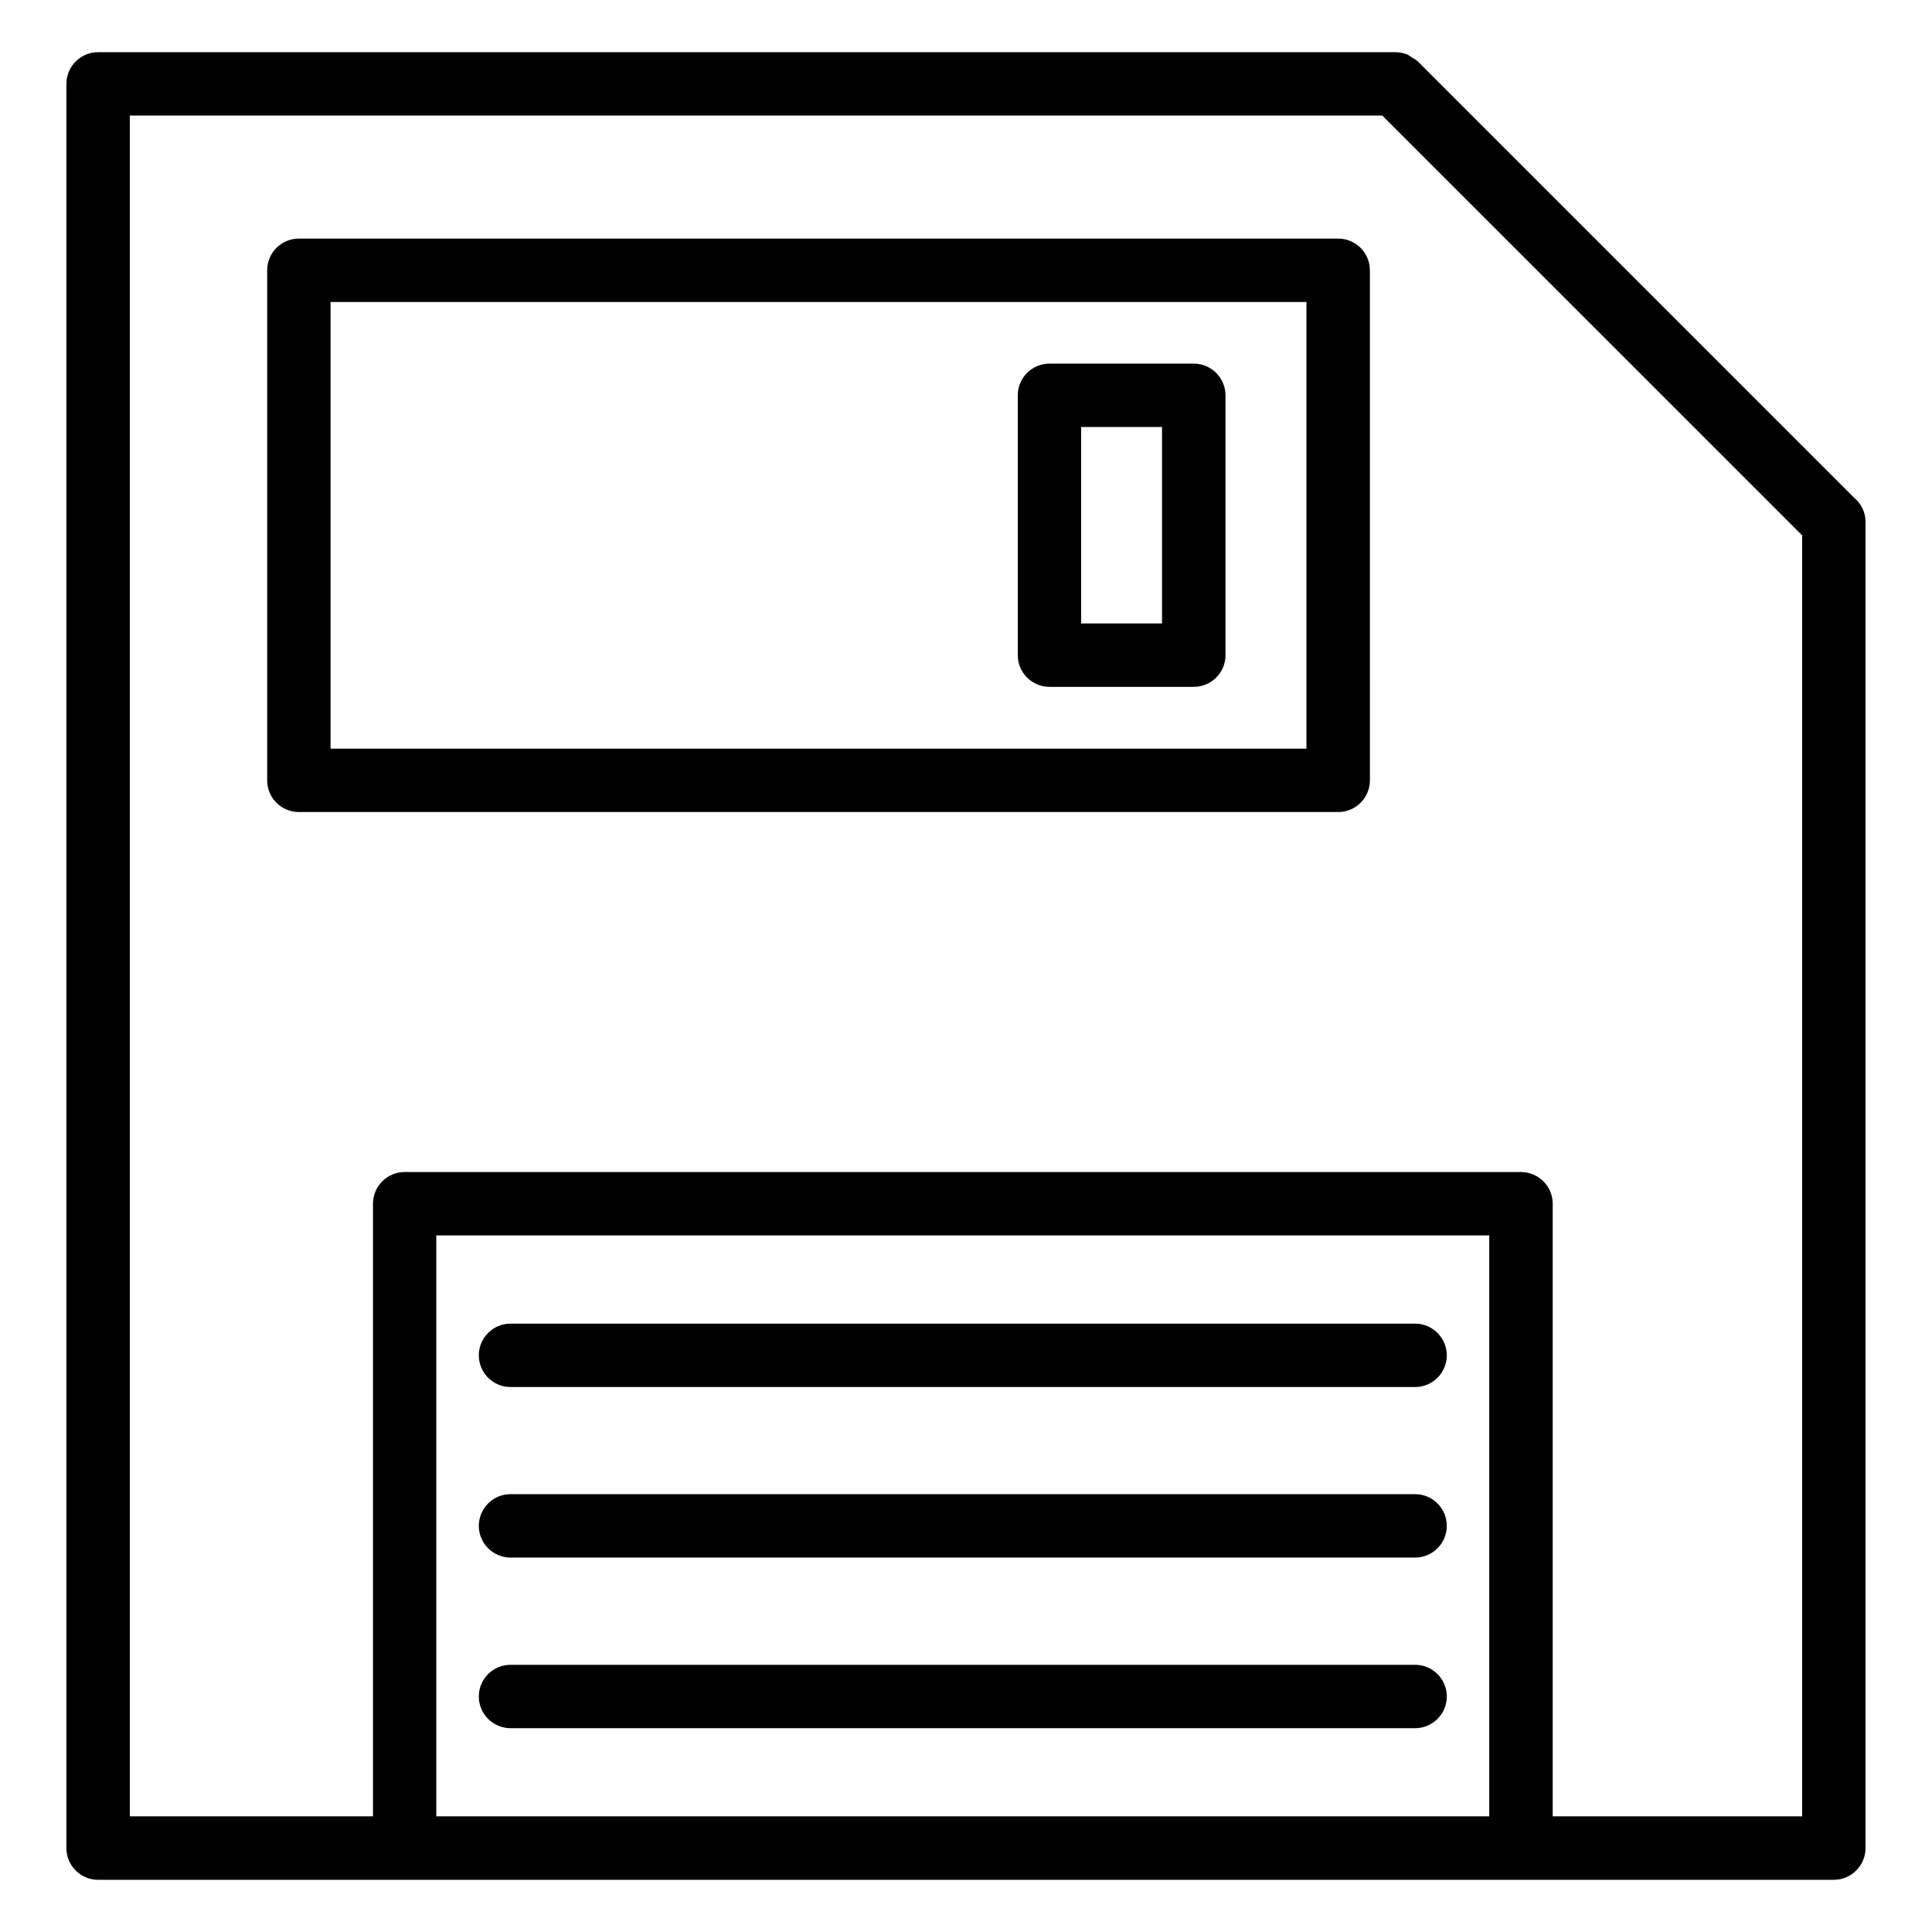
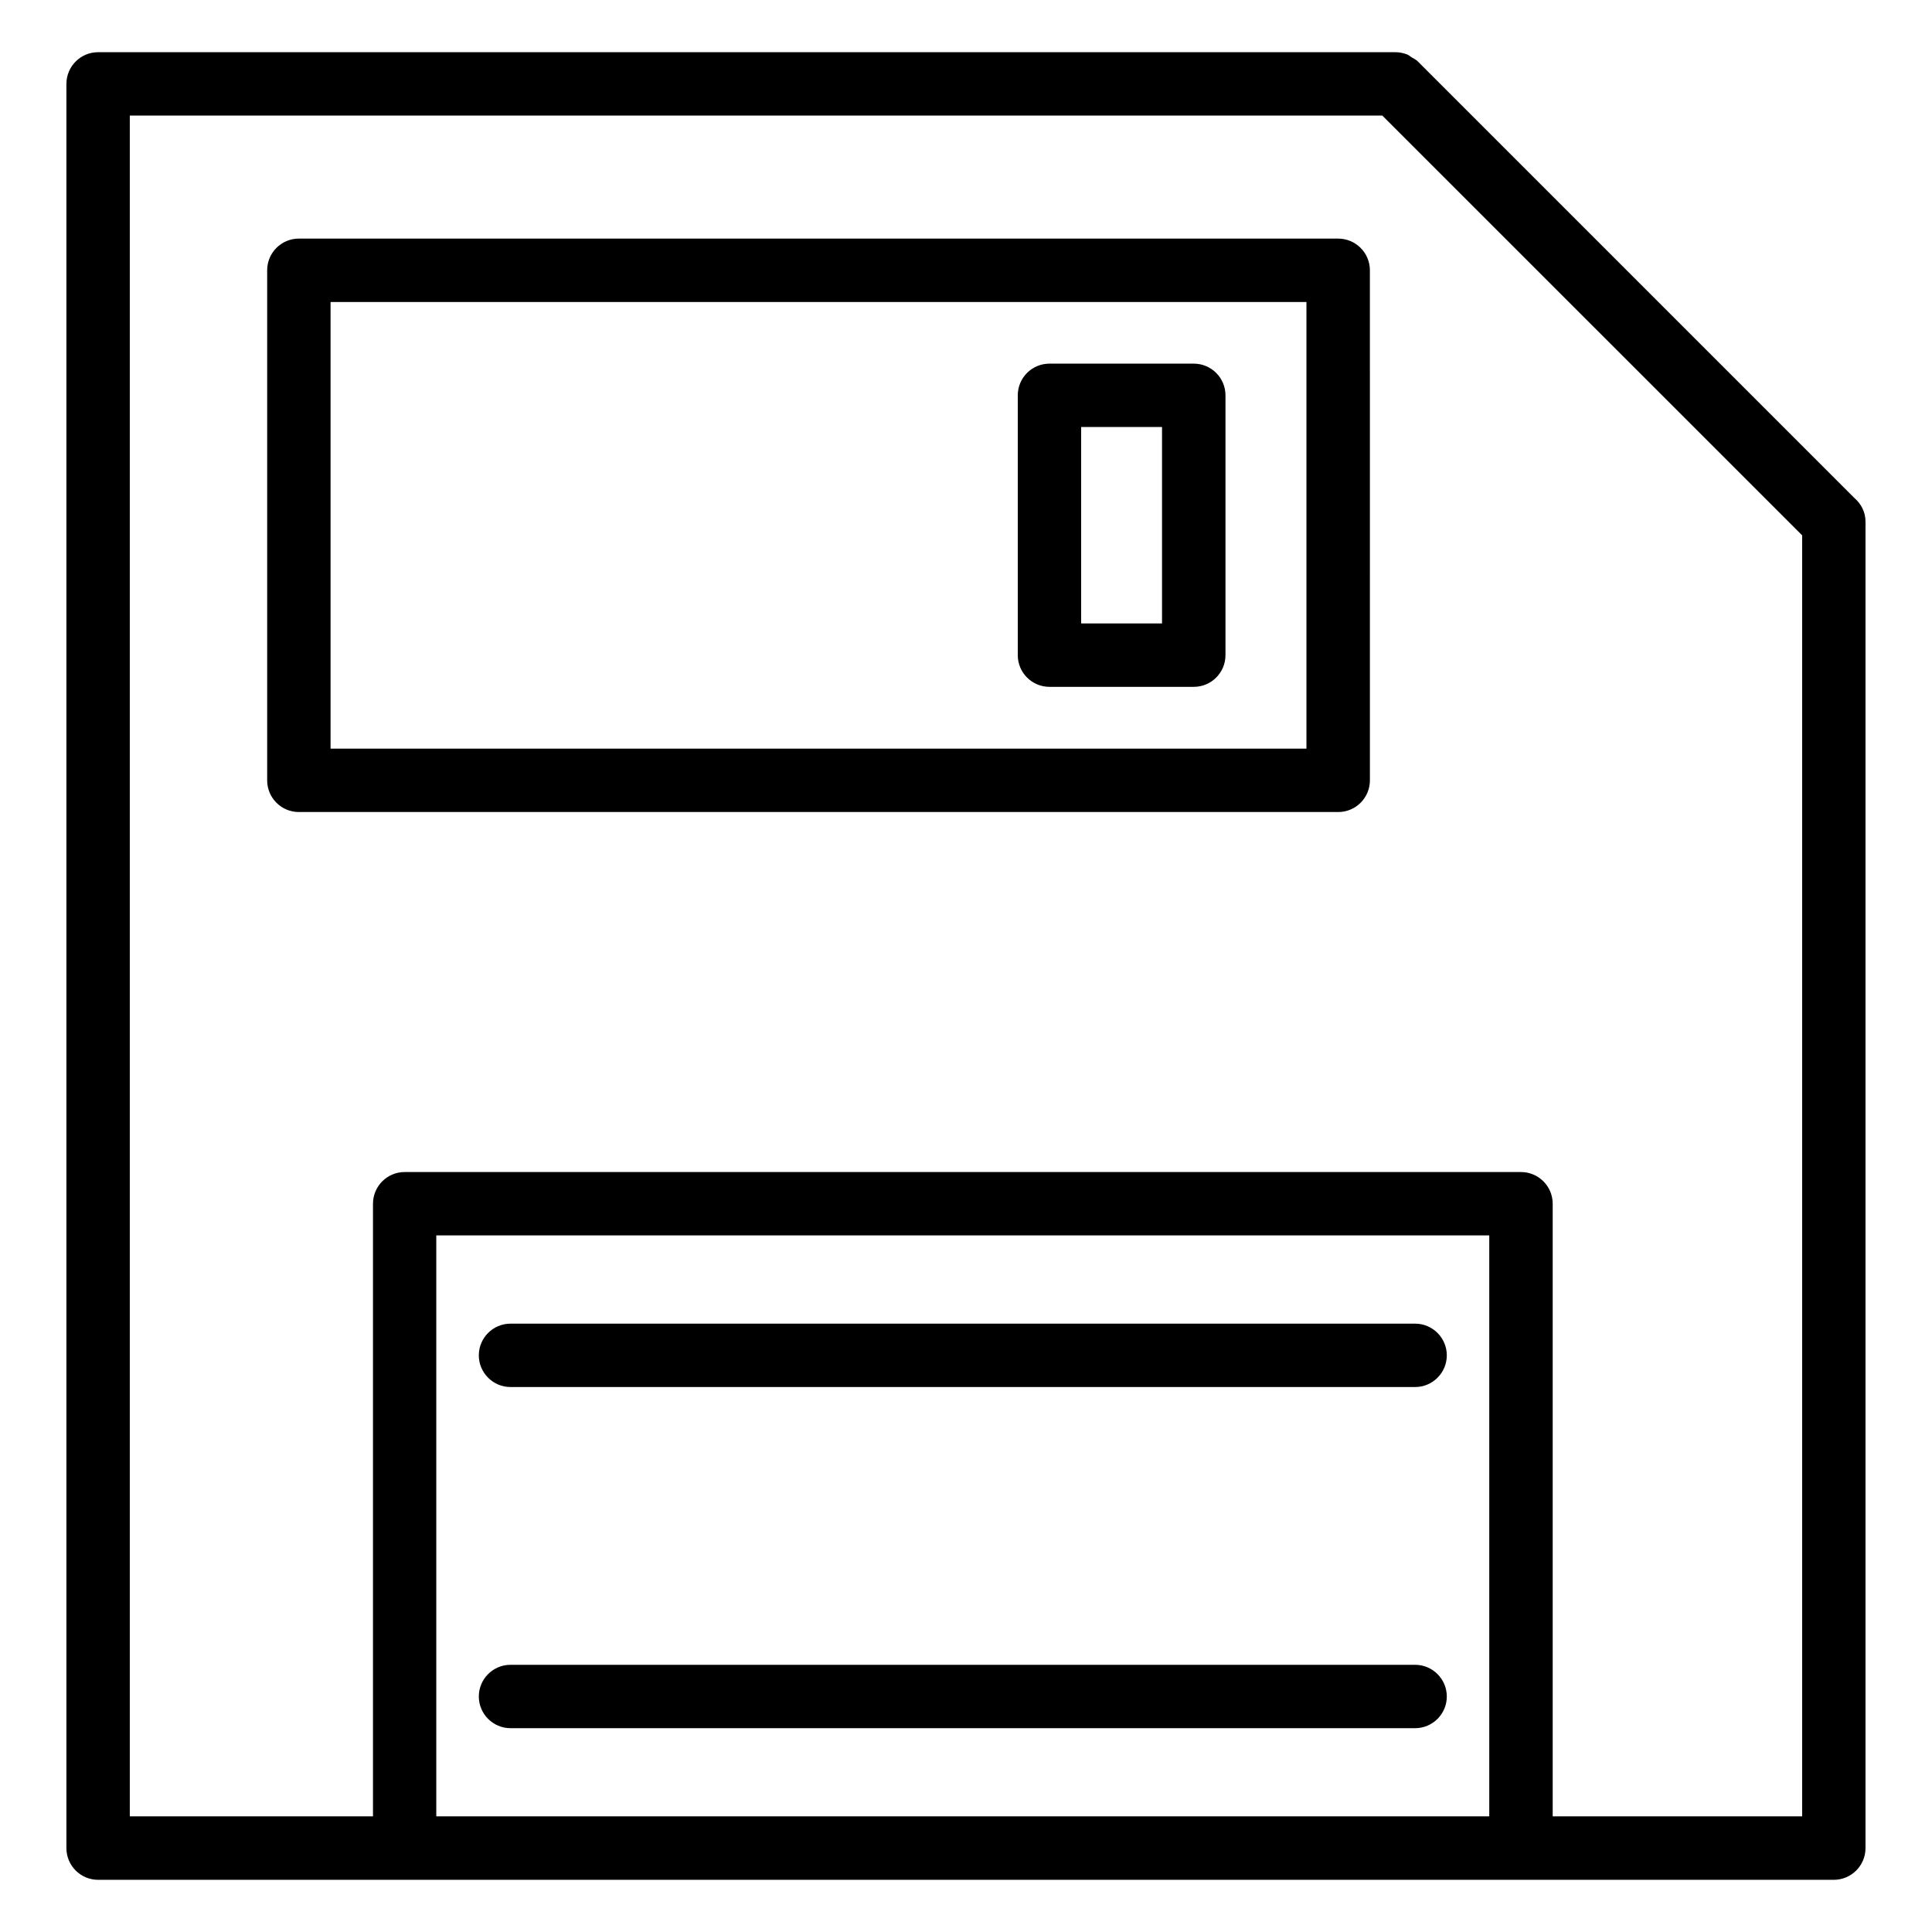
<svg xmlns="http://www.w3.org/2000/svg" fill="#000000" width="800px" height="800px" version="1.1" viewBox="144 144 512 512">
  <g>
    <path d="m635.46 276-115.71-115.71c-0.504-0.504-1.113-0.777-1.68-1.113-0.355-0.211-0.652-0.523-1.027-0.691-1.027-0.418-2.141-0.652-3.234-0.652h-343.81c-4.641 0-8.398 3.758-8.398 8.398v467.54c0 4.641 3.758 8.398 8.398 8.398h459.98c4.641 0 8.398-3.777 8.398-8.398v-351.54c0-2.519-1.152-4.703-2.918-6.234zm-375.84 349.35v-153.96h279.05v153.96zm295.86 0v-162.35c0-4.641-3.777-8.398-8.398-8.398h-295.84c-4.641 0-8.398 3.777-8.398 8.398v162.35h-64.445v-450.72h331.93l111.26 111.24v339.48z" />
    <path d="m498.62 207.23h-275.42c-4.641 0-8.398 3.758-8.398 8.398v135.17c0 4.641 3.758 8.398 8.398 8.398h275.44c4.641 0 8.398-3.758 8.398-8.398l-0.004-135.17c0-4.641-3.777-8.398-8.414-8.398zm-8.398 135.17h-258.62v-118.37h258.62z" />
    <path d="m422.12 326.02h38.246c4.641 0 8.398-3.758 8.398-8.398v-68.855c0-4.641-3.777-8.398-8.398-8.398h-38.246c-4.641 0-8.398 3.758-8.398 8.398v68.855c0 4.641 3.758 8.398 8.398 8.398zm8.395-68.855h21.434v52.059h-21.434z" />
    <path d="m519.02 494.78h-239.73c-4.641 0-8.398 3.777-8.398 8.398 0 4.617 3.758 8.398 8.398 8.398h239.73c4.641 0 8.398-3.777 8.398-8.398 0-4.621-3.758-8.398-8.398-8.398z" />
-     <path d="m519.02 539.97h-239.73c-4.641 0-8.398 3.777-8.398 8.398 0 4.617 3.758 8.398 8.398 8.398h239.73c4.641 0 8.398-3.777 8.398-8.398 0-4.617-3.758-8.398-8.398-8.398z" />
    <path d="m519.02 585.19h-239.73c-4.641 0-8.398 3.777-8.398 8.398 0 4.617 3.758 8.398 8.398 8.398h239.73c4.641 0 8.398-3.777 8.398-8.398s-3.758-8.398-8.398-8.398z" />
  </g>
</svg>